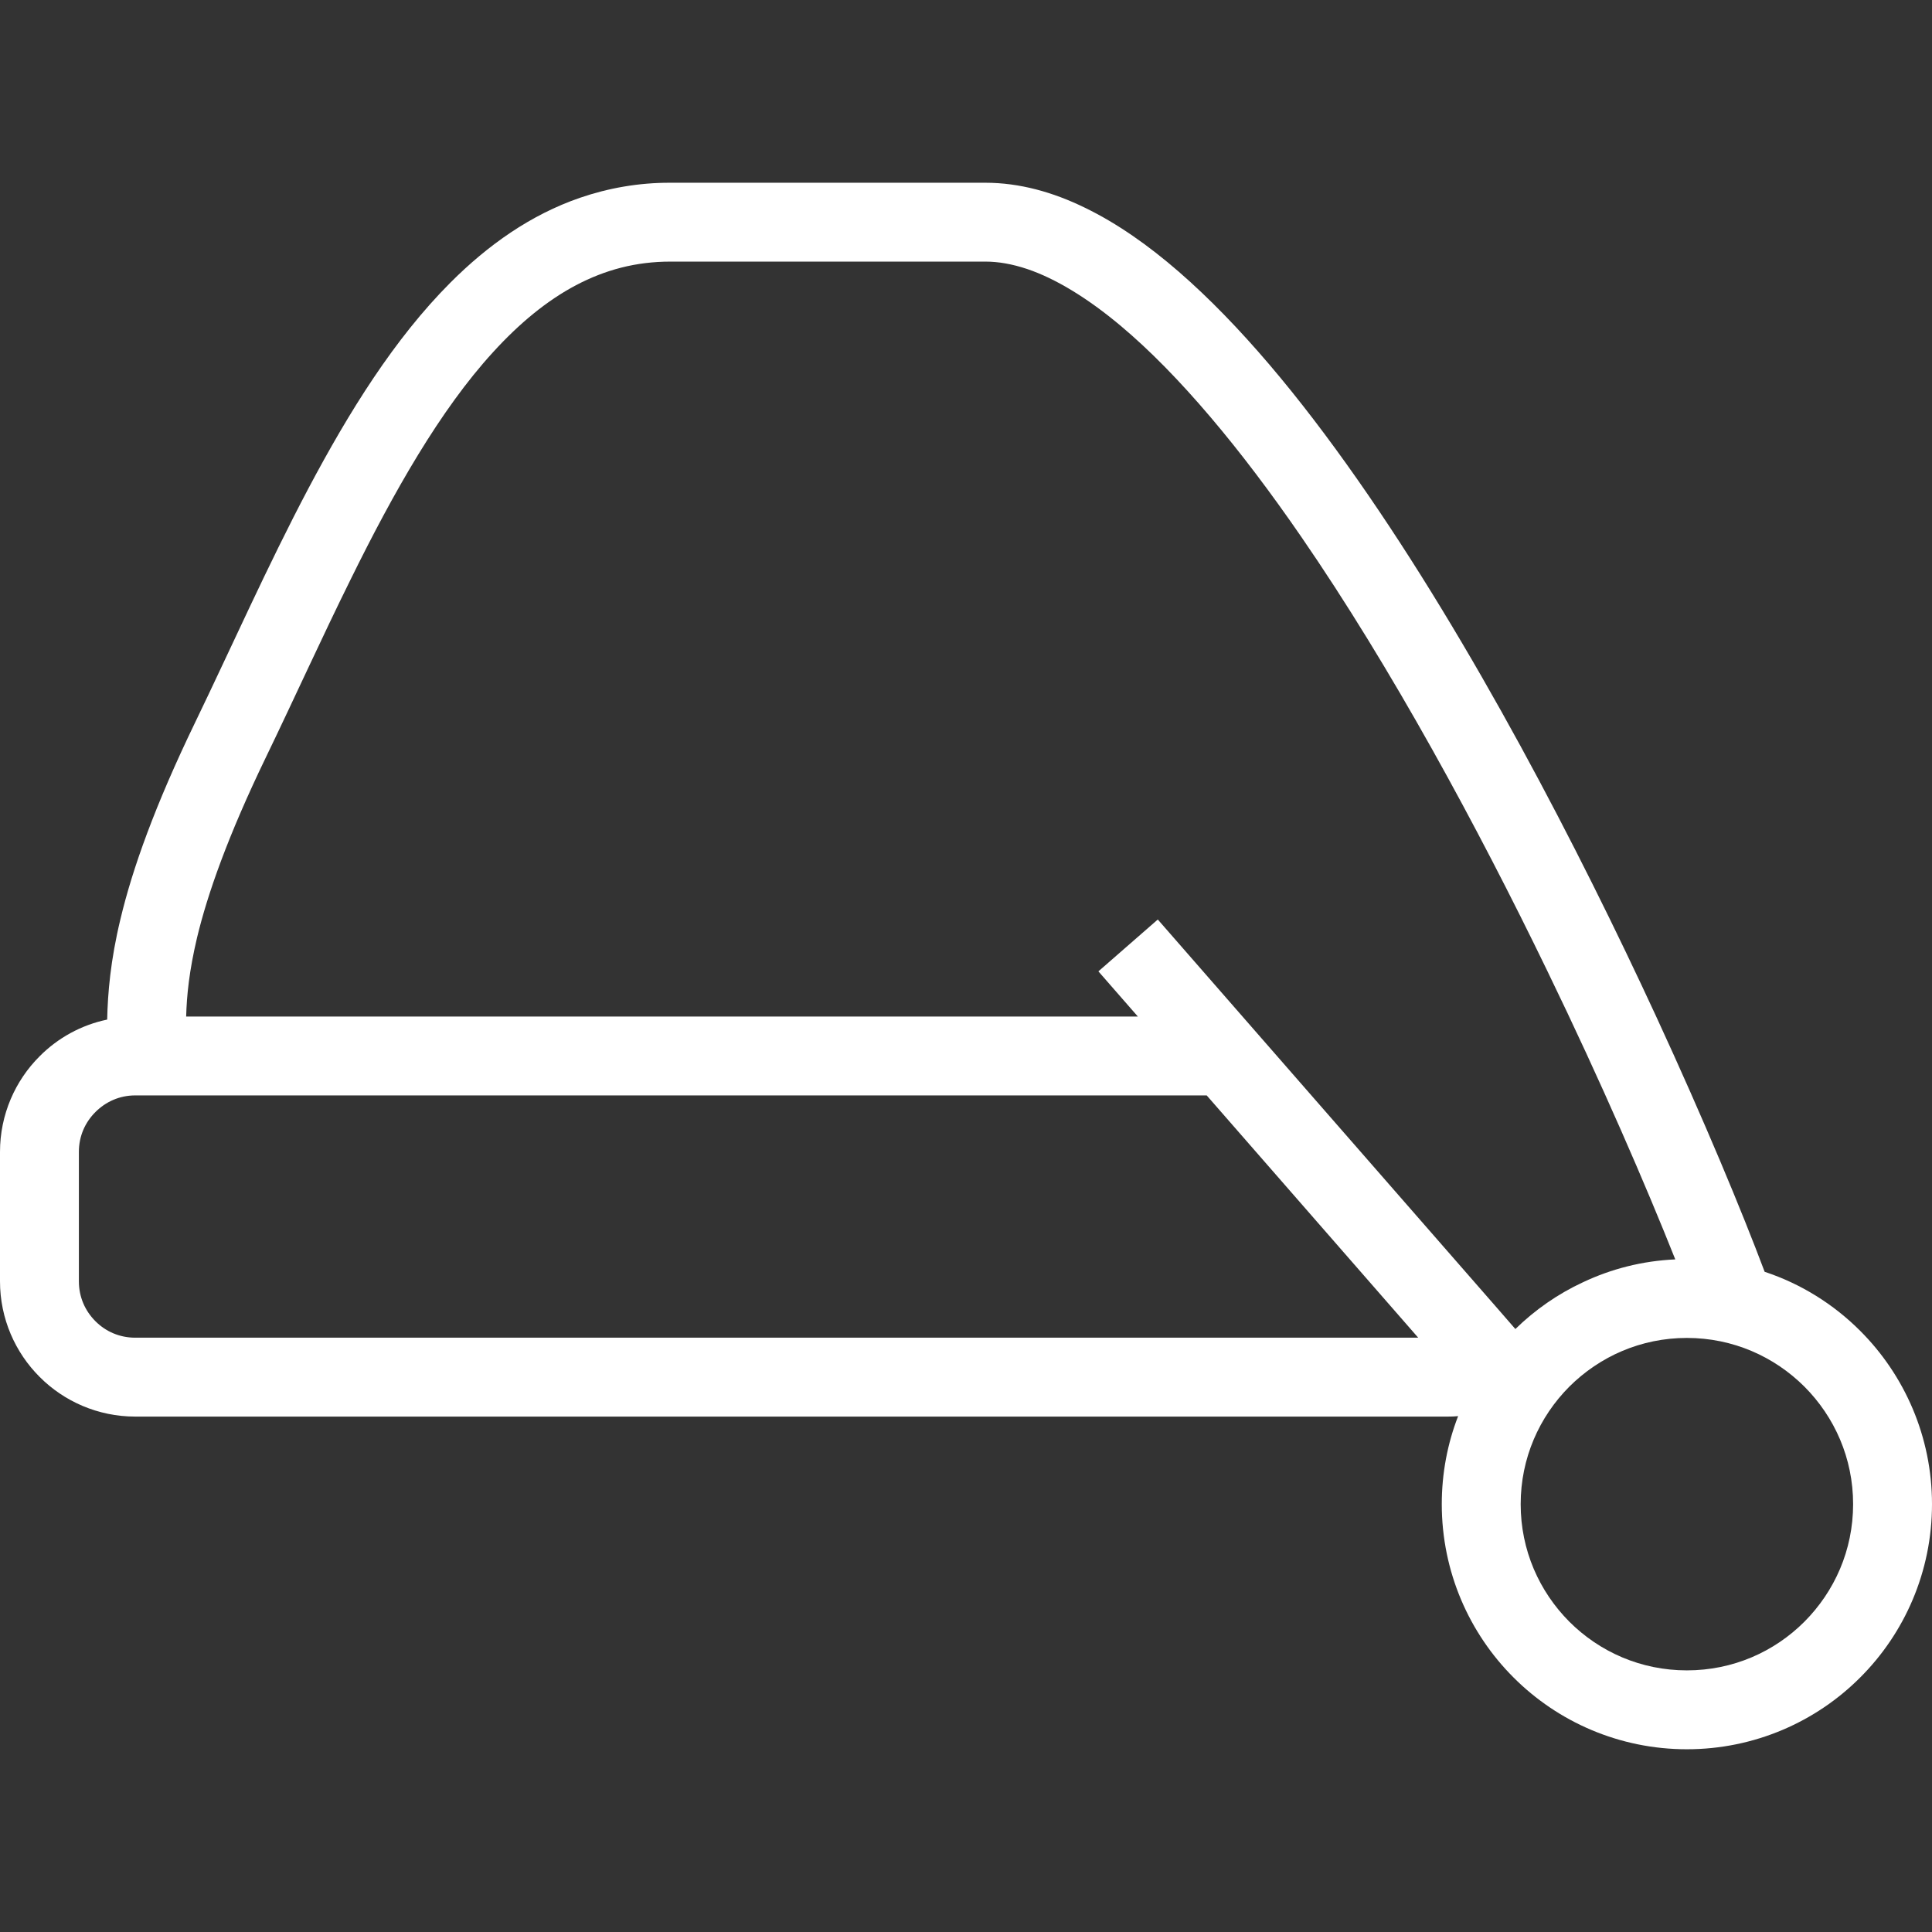
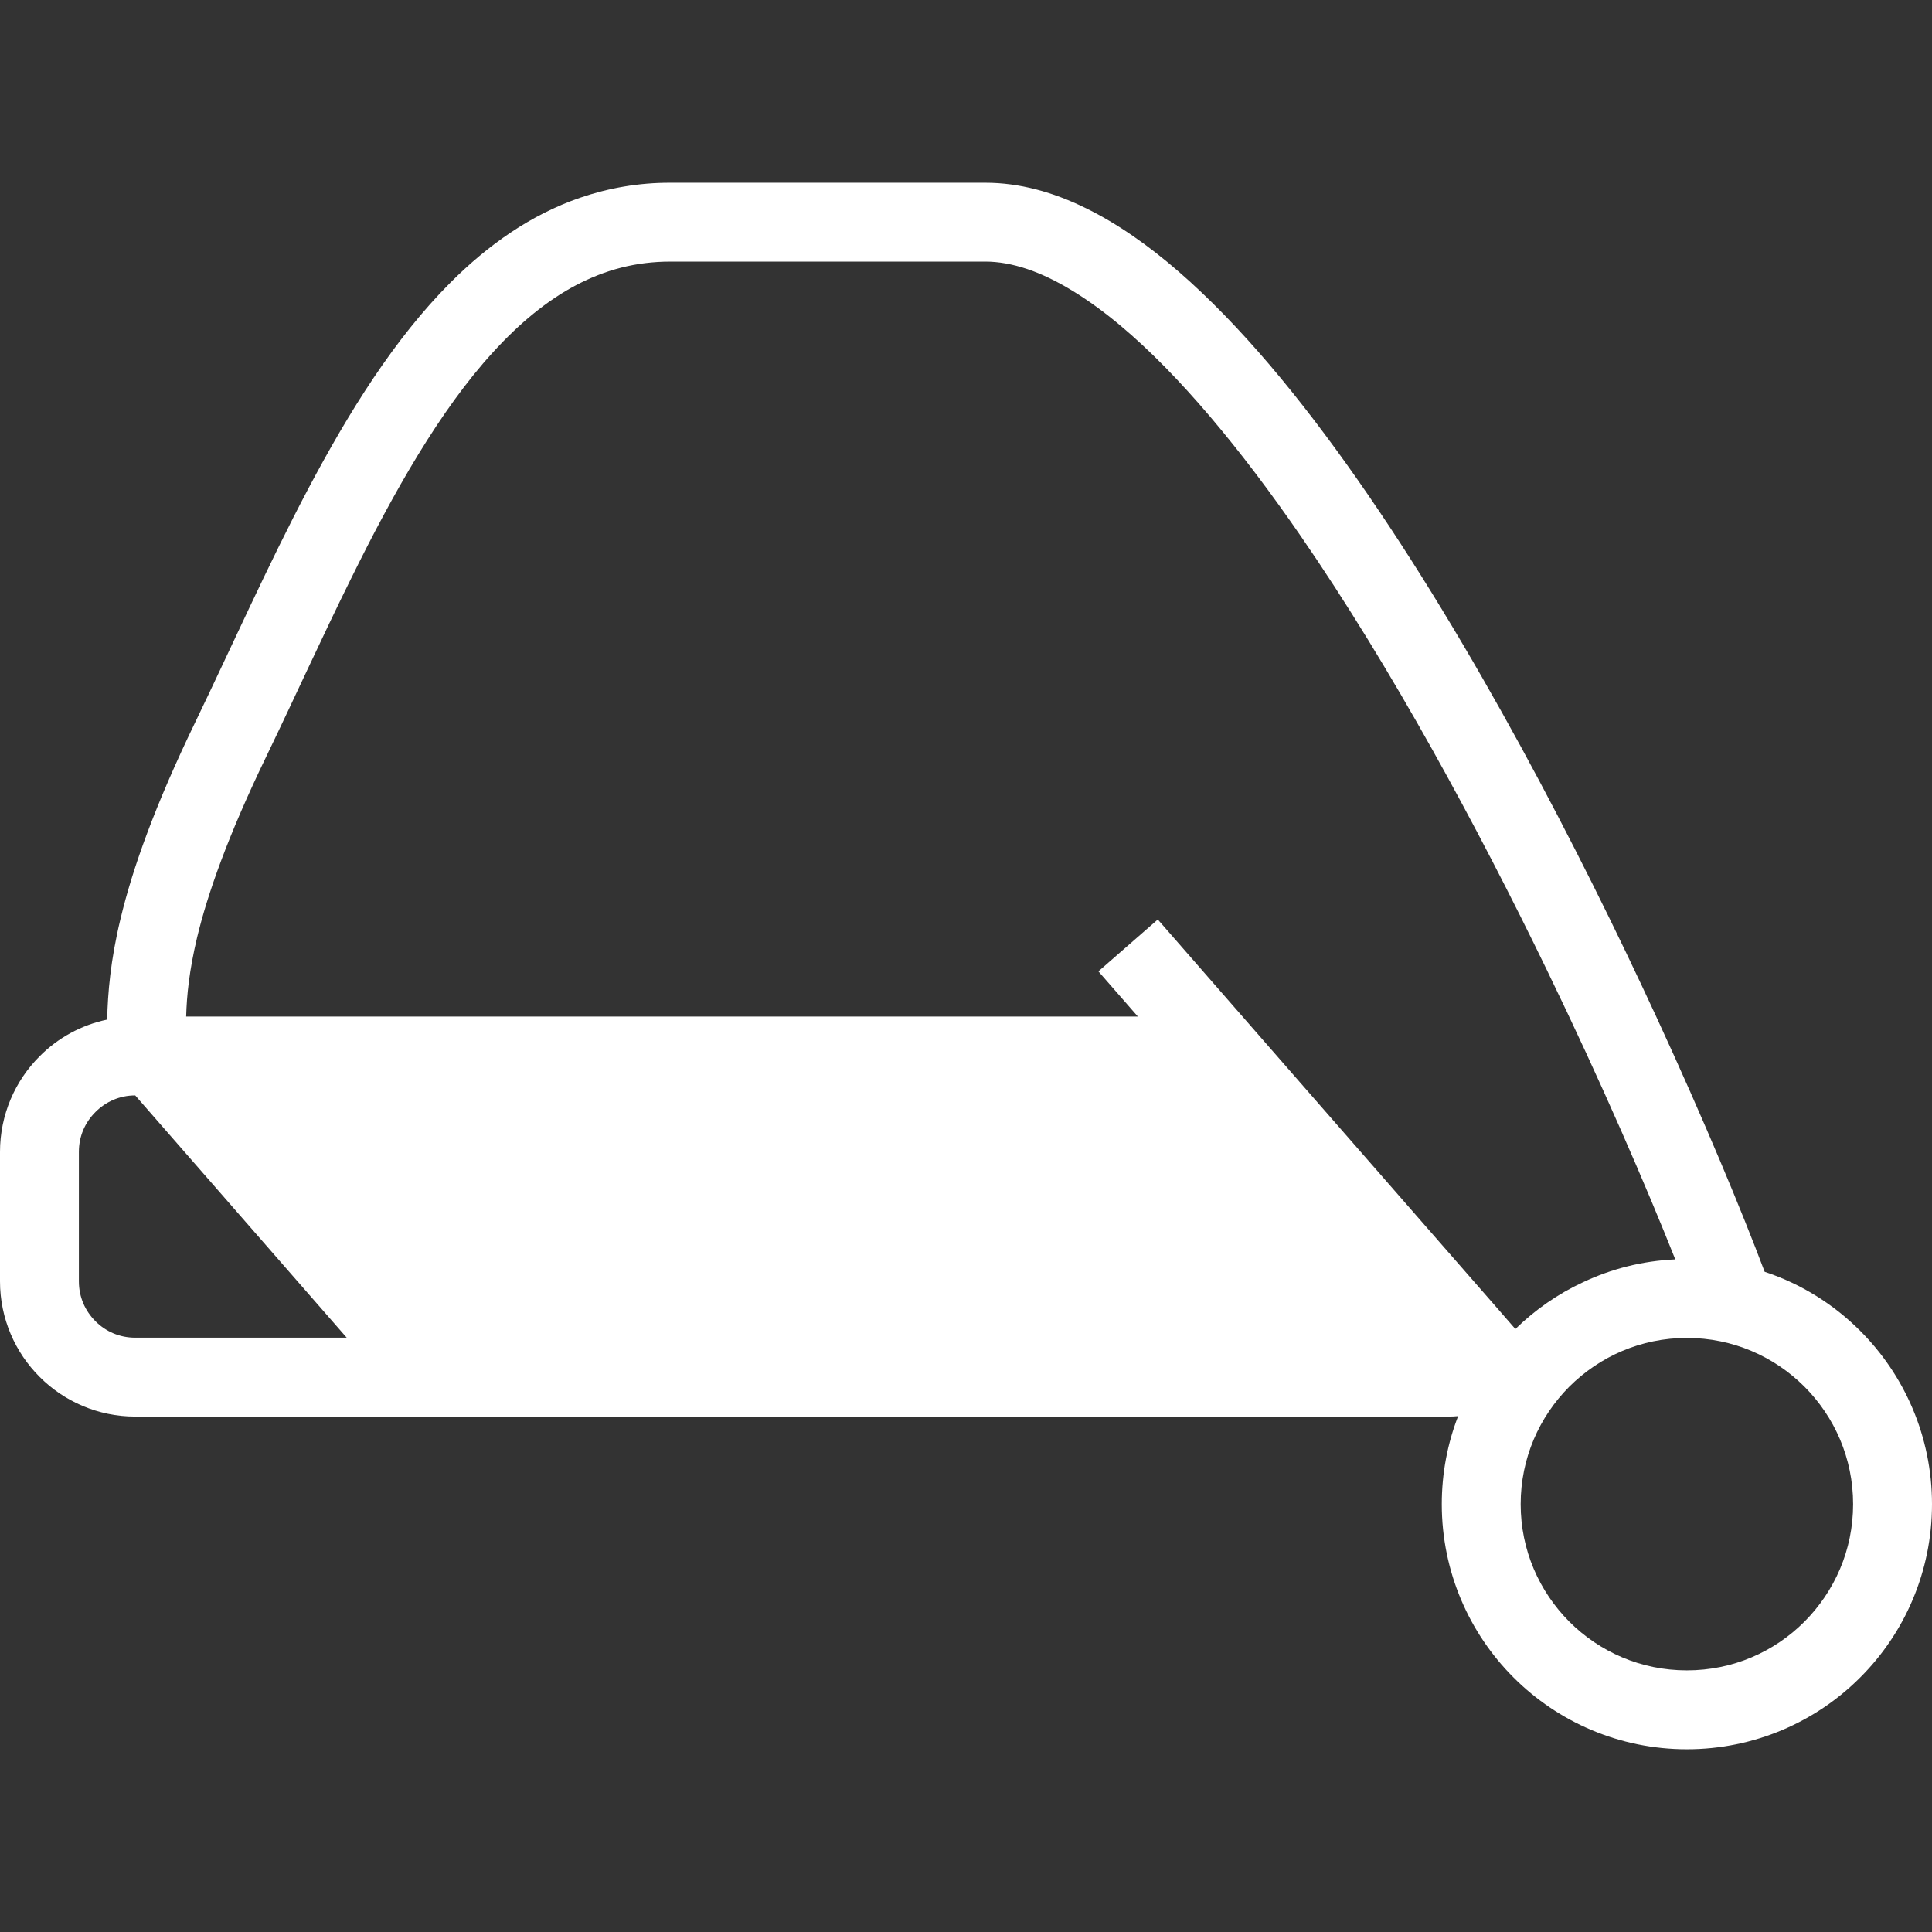
<svg xmlns="http://www.w3.org/2000/svg" version="1.1" id="_x32_" x="0px" y="0px" viewBox="0 0 512 512" style="width: 256px; height: 256px; opacity: 1;" xml:space="preserve">
  <rect x="0" y="0" width="512" height="512" fill="#333333" stroke="none" />
  <style type="text/css">
	.st0{fill:#4B4B4B;}
</style>
  <g>
-     <path class="st0" d="M492.971,352.687c-7.015-7.022-15.65-12.456-25.322-15.65c-5.971-15.891-15.947-39.96-28.765-67.705   c-20.722-44.792-48.765-98.879-79.199-142.33c-15.224-21.742-31.028-40.852-47.248-54.953   c-8.122-7.046-16.356-12.842-24.904-16.991c-8.483-4.15-17.352-6.629-26.397-6.629h-83.445c-8.419-0.033-16.453,1.405-23.949,3.973   c-13.11,4.502-24.426,12.536-34.342,22.456c-14.904,14.928-26.878,34.222-37.721,54.68c-10.811,20.458-20.398,42.112-29.864,61.702   c-10.81,22.336-16.726,39.03-19.888,52.297c-2.657,11.011-3.375,19.703-3.524,26.661c-6.902,1.437-13.114,4.896-17.889,9.712   C4.033,286.362,0,295.375,0,305.263v34.31c0,9.856,4.033,18.877,10.514,25.33c6.449,6.477,15.466,10.506,25.321,10.506h347.896   c0.891,0,1.79-0.024,2.688-0.121c-2.808,7.232-4.334,15.121-4.334,23.332c0,17.914,7.287,34.222,19.022,45.932   c11.71,11.734,28.018,19.021,45.931,19.021c17.922,0,34.231-7.287,45.932-19.021C504.713,432.842,512,416.533,512,398.619   C512,380.729,504.713,364.421,492.971,352.687z M35.835,354.501c-4.148,0-7.82-1.637-10.538-4.358   c-2.749-2.745-4.394-6.413-4.394-10.57v-34.31c0-4.182,1.645-7.825,4.394-10.57c2.717-2.721,6.389-4.398,10.538-4.398h283.954   l56.052,64.207H35.835z M396.837,346.74l-49.302-56.446l-18.251-20.899l-22.456-25.715l-15.739,13.74l10.458,11.975H49.335   c0.153-5.65,0.807-12.127,2.898-20.964c2.748-11.413,8.066-26.734,18.399-48.083c7.376-15.265,14.631-31.325,22.276-46.766   c11.409-23.178,23.744-44.945,37.749-60.242c6.99-7.673,14.306-13.708,22.011-17.769c7.733-4.062,15.83-6.244,25.024-6.244h83.445   c3.435,0,7.103,0.634,11.108,1.975c7.439,2.512,15.891,7.616,24.728,15.024c15.466,12.954,31.958,32.793,47.874,55.931   c23.925,34.736,46.734,76.904,65.162,114.954c14.487,29.864,26.284,57.249,33.957,76.542c-8.692,0.386-16.934,2.504-24.398,6.028   c-6.718,3.106-12.786,7.352-17.978,12.424L396.837,346.74z M478.188,429.767c-8.002,8.002-18.958,12.898-31.149,12.898   c-12.183,0-23.138-4.896-31.148-12.898c-7.969-8.01-12.897-18.94-12.897-31.148c0-12.192,4.928-23.147,12.897-31.148   c8.01-7.978,18.965-12.906,31.148-12.906c12.191,0,23.146,4.928,31.149,12.906c7.978,8.001,12.906,18.956,12.906,31.148   C491.093,410.827,486.165,421.757,478.188,429.767z" style="fill: rgb(255, 255, 255);" />
+     <path class="st0" d="M492.971,352.687c-7.015-7.022-15.65-12.456-25.322-15.65c-5.971-15.891-15.947-39.96-28.765-67.705   c-20.722-44.792-48.765-98.879-79.199-142.33c-15.224-21.742-31.028-40.852-47.248-54.953   c-8.122-7.046-16.356-12.842-24.904-16.991c-8.483-4.15-17.352-6.629-26.397-6.629h-83.445c-8.419-0.033-16.453,1.405-23.949,3.973   c-13.11,4.502-24.426,12.536-34.342,22.456c-14.904,14.928-26.878,34.222-37.721,54.68c-10.811,20.458-20.398,42.112-29.864,61.702   c-10.81,22.336-16.726,39.03-19.888,52.297c-2.657,11.011-3.375,19.703-3.524,26.661c-6.902,1.437-13.114,4.896-17.889,9.712   C4.033,286.362,0,295.375,0,305.263v34.31c0,9.856,4.033,18.877,10.514,25.33c6.449,6.477,15.466,10.506,25.321,10.506h347.896   c0.891,0,1.79-0.024,2.688-0.121c-2.808,7.232-4.334,15.121-4.334,23.332c0,17.914,7.287,34.222,19.022,45.932   c11.71,11.734,28.018,19.021,45.931,19.021c17.922,0,34.231-7.287,45.932-19.021C504.713,432.842,512,416.533,512,398.619   C512,380.729,504.713,364.421,492.971,352.687z M35.835,354.501c-4.148,0-7.82-1.637-10.538-4.358   c-2.749-2.745-4.394-6.413-4.394-10.57v-34.31c0-4.182,1.645-7.825,4.394-10.57c2.717-2.721,6.389-4.398,10.538-4.398l56.052,64.207H35.835z M396.837,346.74l-49.302-56.446l-18.251-20.899l-22.456-25.715l-15.739,13.74l10.458,11.975H49.335   c0.153-5.65,0.807-12.127,2.898-20.964c2.748-11.413,8.066-26.734,18.399-48.083c7.376-15.265,14.631-31.325,22.276-46.766   c11.409-23.178,23.744-44.945,37.749-60.242c6.99-7.673,14.306-13.708,22.011-17.769c7.733-4.062,15.83-6.244,25.024-6.244h83.445   c3.435,0,7.103,0.634,11.108,1.975c7.439,2.512,15.891,7.616,24.728,15.024c15.466,12.954,31.958,32.793,47.874,55.931   c23.925,34.736,46.734,76.904,65.162,114.954c14.487,29.864,26.284,57.249,33.957,76.542c-8.692,0.386-16.934,2.504-24.398,6.028   c-6.718,3.106-12.786,7.352-17.978,12.424L396.837,346.74z M478.188,429.767c-8.002,8.002-18.958,12.898-31.149,12.898   c-12.183,0-23.138-4.896-31.148-12.898c-7.969-8.01-12.897-18.94-12.897-31.148c0-12.192,4.928-23.147,12.897-31.148   c8.01-7.978,18.965-12.906,31.148-12.906c12.191,0,23.146,4.928,31.149,12.906c7.978,8.001,12.906,18.956,12.906,31.148   C491.093,410.827,486.165,421.757,478.188,429.767z" style="fill: rgb(255, 255, 255);" />
  </g>
</svg>